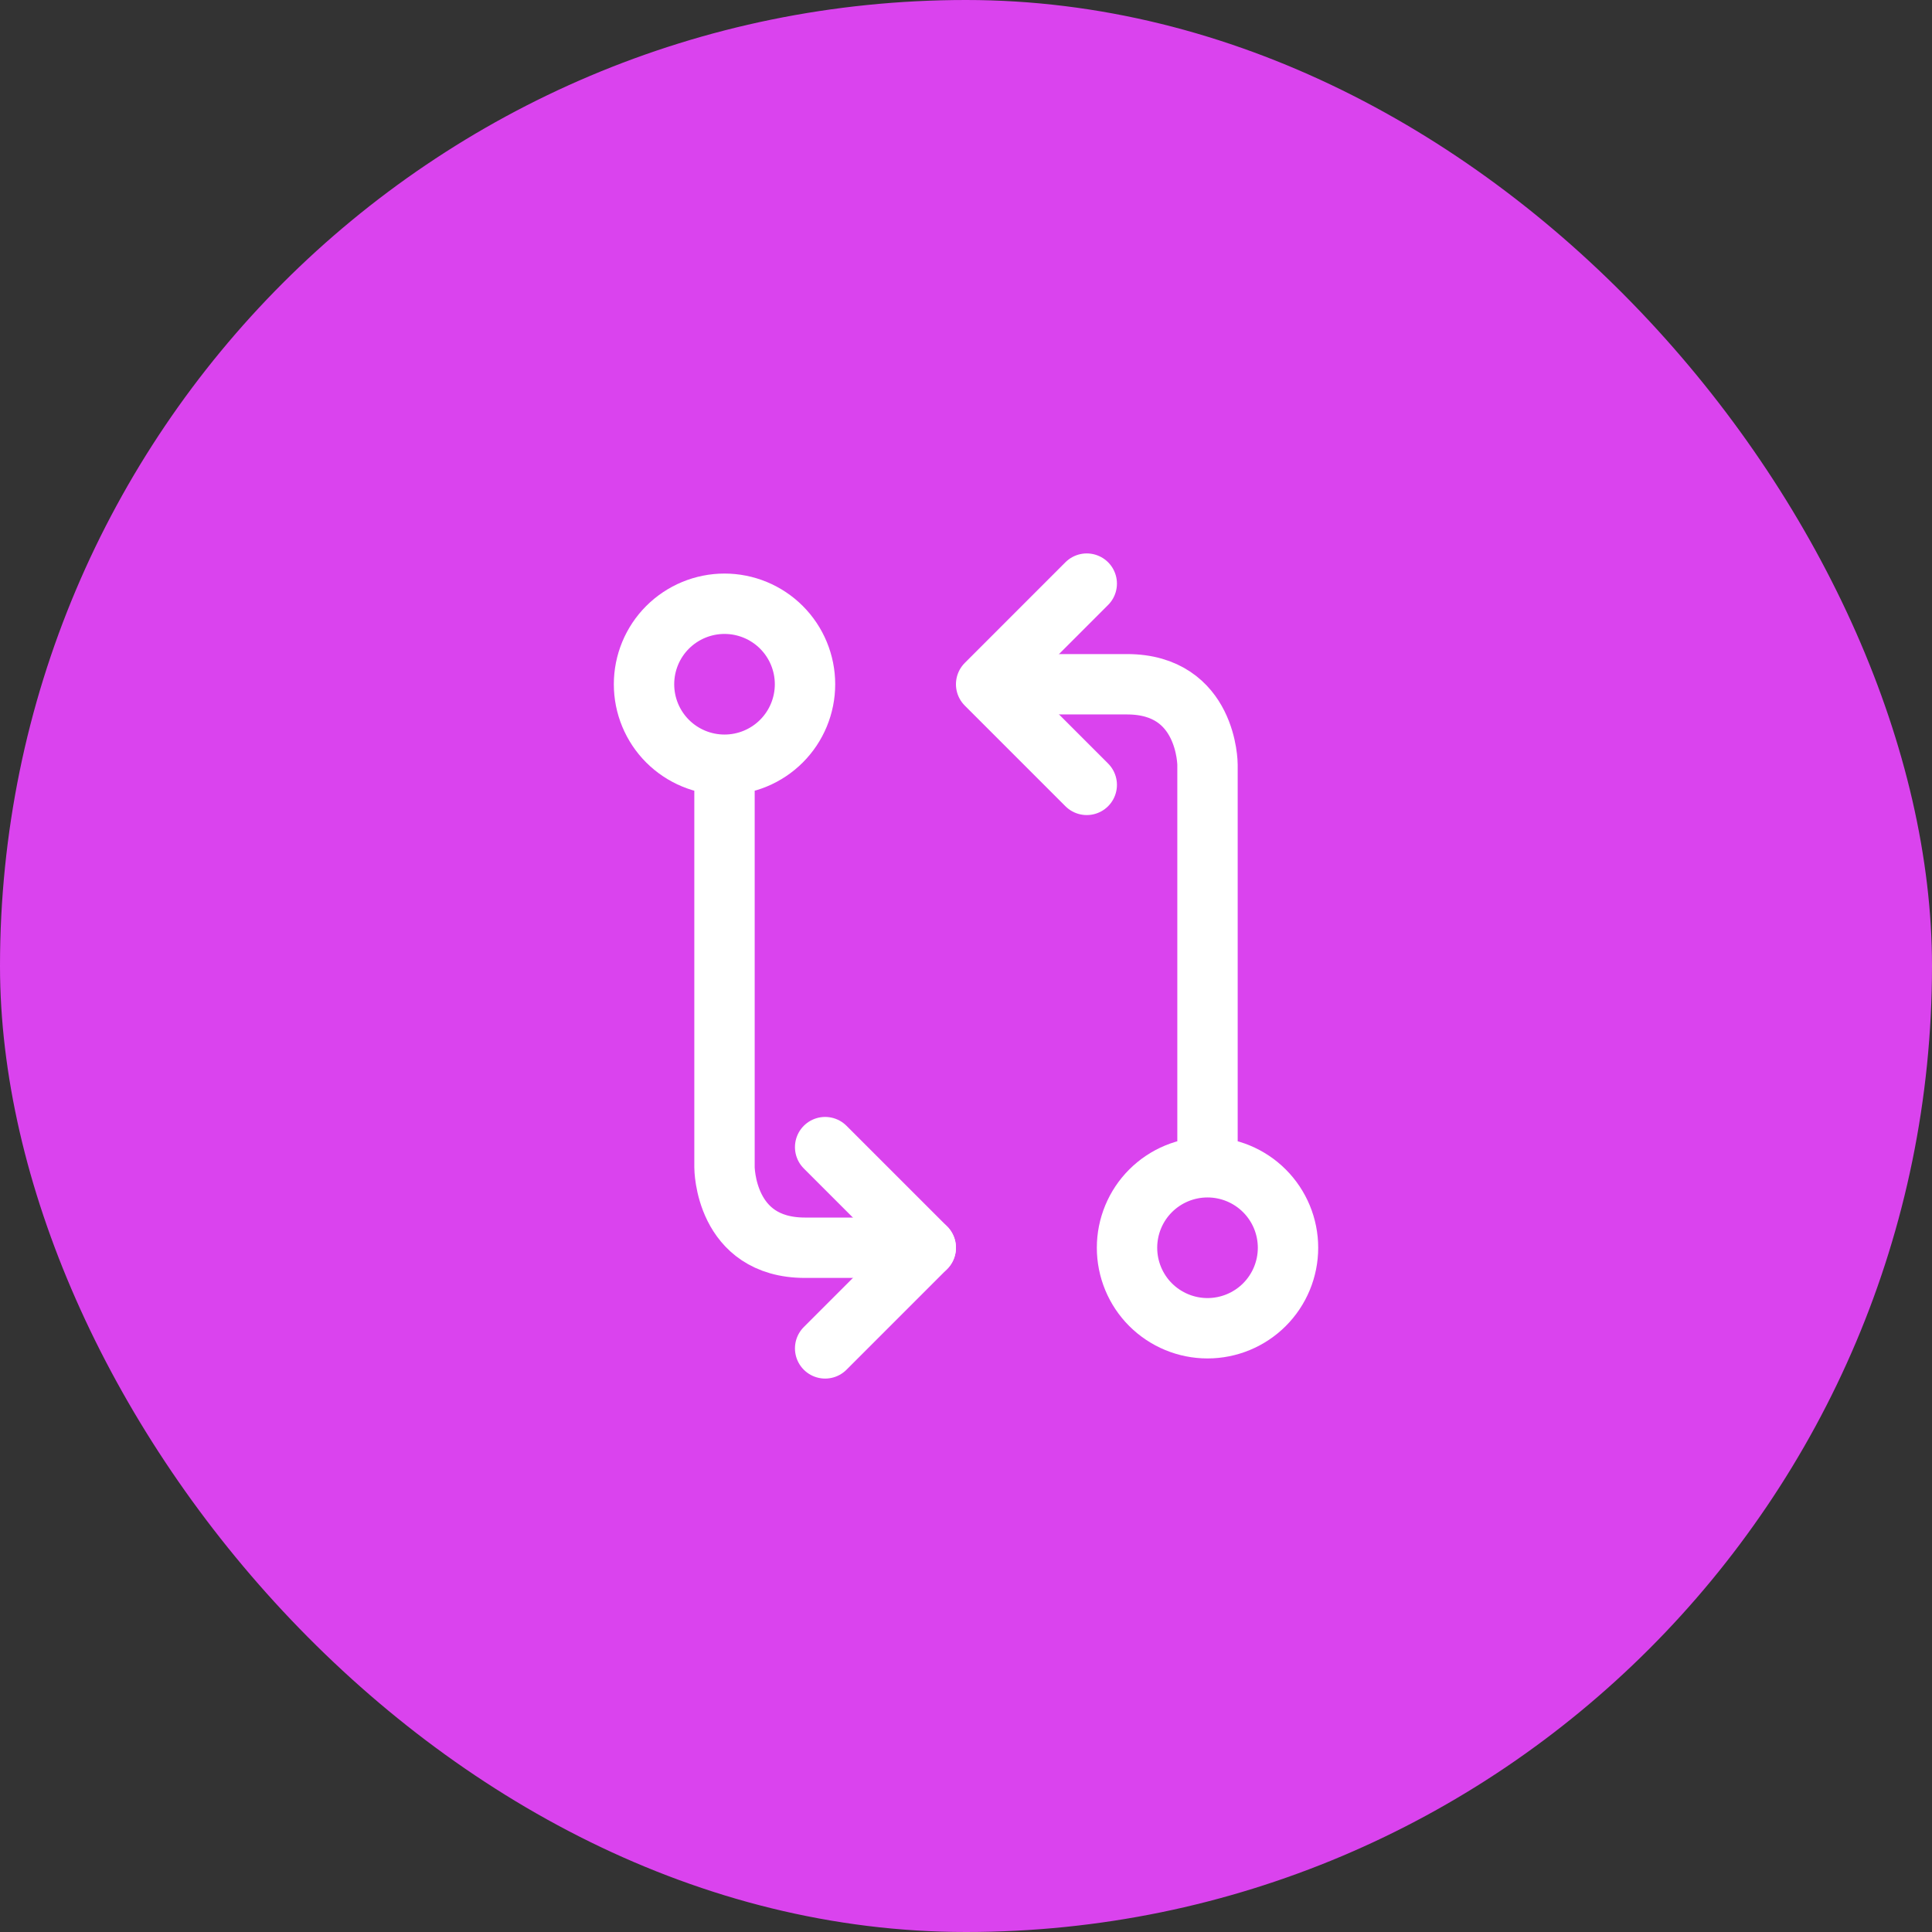
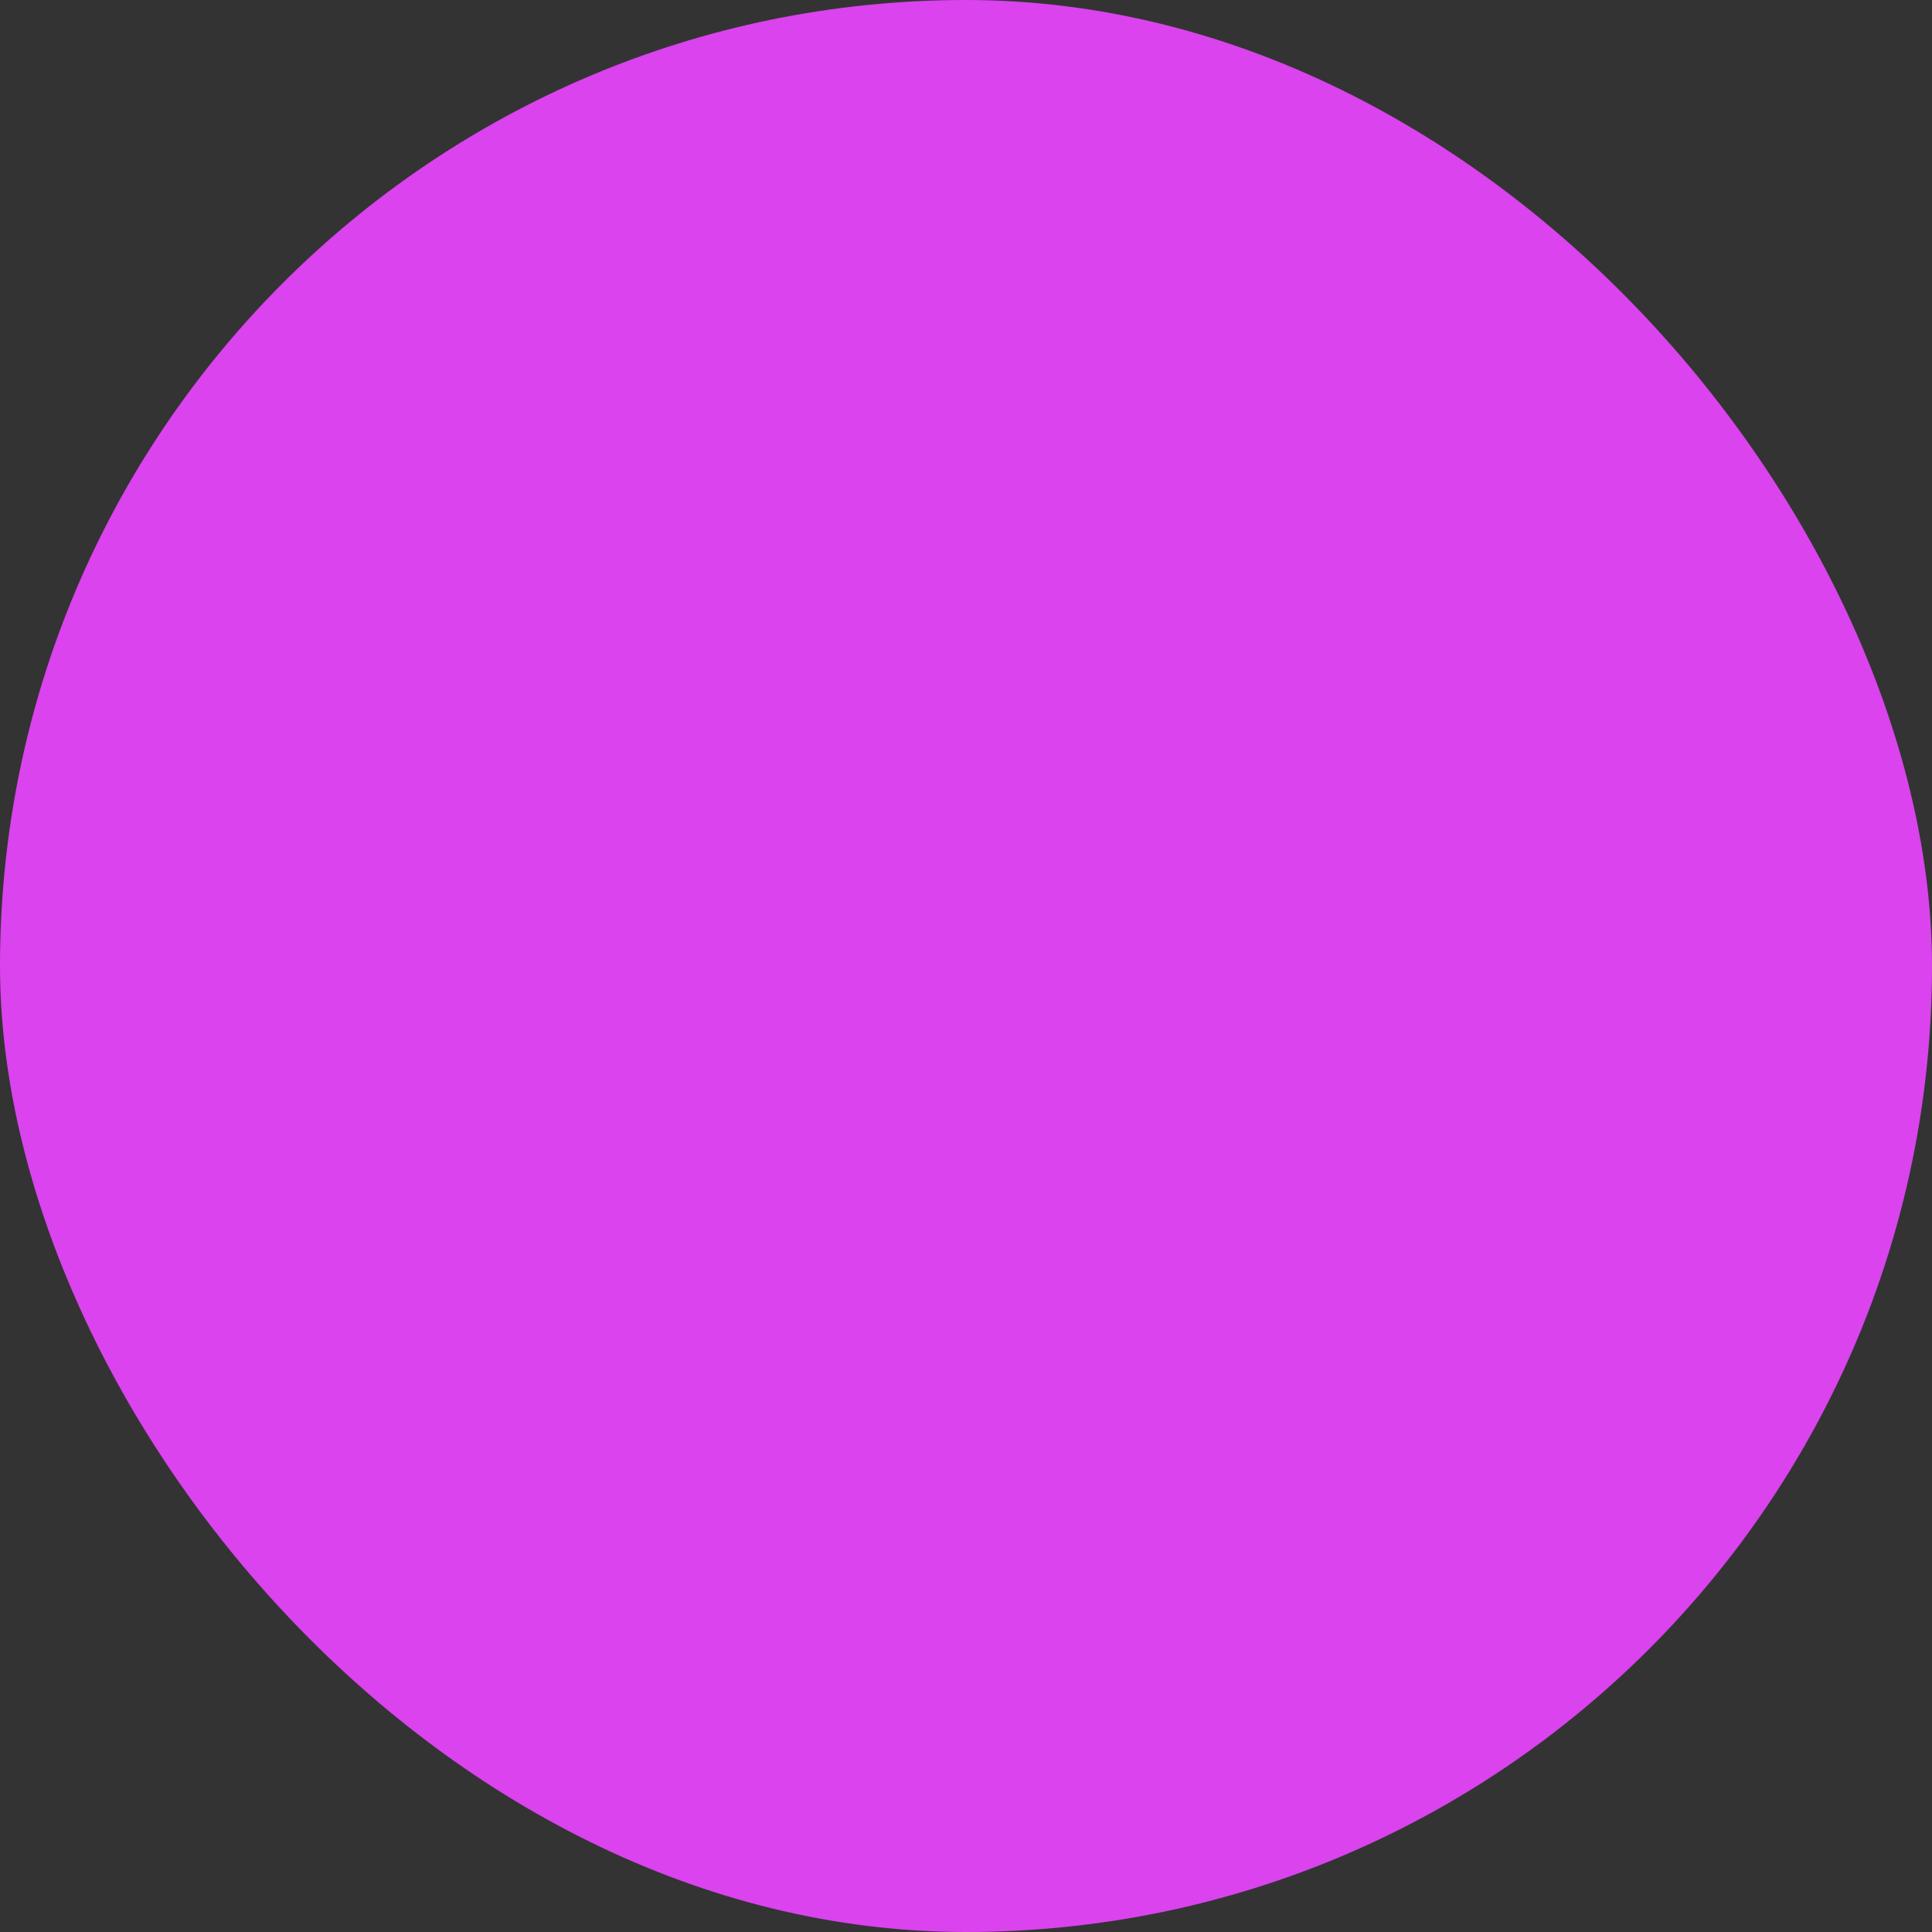
<svg xmlns="http://www.w3.org/2000/svg" width="64" height="64" viewBox="0 0 64 64" fill="none">
  <rect x="0" y="0" width="64" height="64" fill="#333333" stroke="none" />
  <rect width="64" height="64" rx="32" fill="#DA43EE" />
-   <path d="M40 38.667C40.707 38.667 41.386 38.948 41.886 39.448C42.386 39.948 42.667 40.626 42.667 41.333C42.667 42.041 42.386 42.719 41.886 43.219C41.386 43.719 40.707 44 40 44C39.293 44 38.615 43.719 38.114 43.219C37.614 42.719 37.334 42.041 37.334 41.333C37.334 40.626 37.614 39.948 38.114 39.448C38.615 38.948 39.293 38.667 40 38.667ZM40 38.667V25.333C40 25.333 40 22.667 37.334 22.667H33.334M24 25.333C24.707 25.333 25.386 25.052 25.886 24.552C26.386 24.052 26.667 23.374 26.667 22.667C26.667 21.959 26.386 21.281 25.886 20.781C25.386 20.281 24.707 20 24 20C23.293 20 22.615 20.281 22.114 20.781C21.614 21.281 21.334 21.959 21.334 22.667C21.334 23.374 21.614 24.052 22.114 24.552C22.615 25.052 23.293 25.333 24 25.333ZM24 25.333V38.667C24 38.667 24 41.333 26.667 41.333H30.667" stroke="white" stroke-width="2" stroke-linecap="round" stroke-linejoin="round" />
-   <path d="M36 26L32.667 22.667L36 19.333M27.334 38L30.667 41.333L27.334 44.667" stroke="white" stroke-width="2" stroke-linecap="round" stroke-linejoin="round" />
</svg>